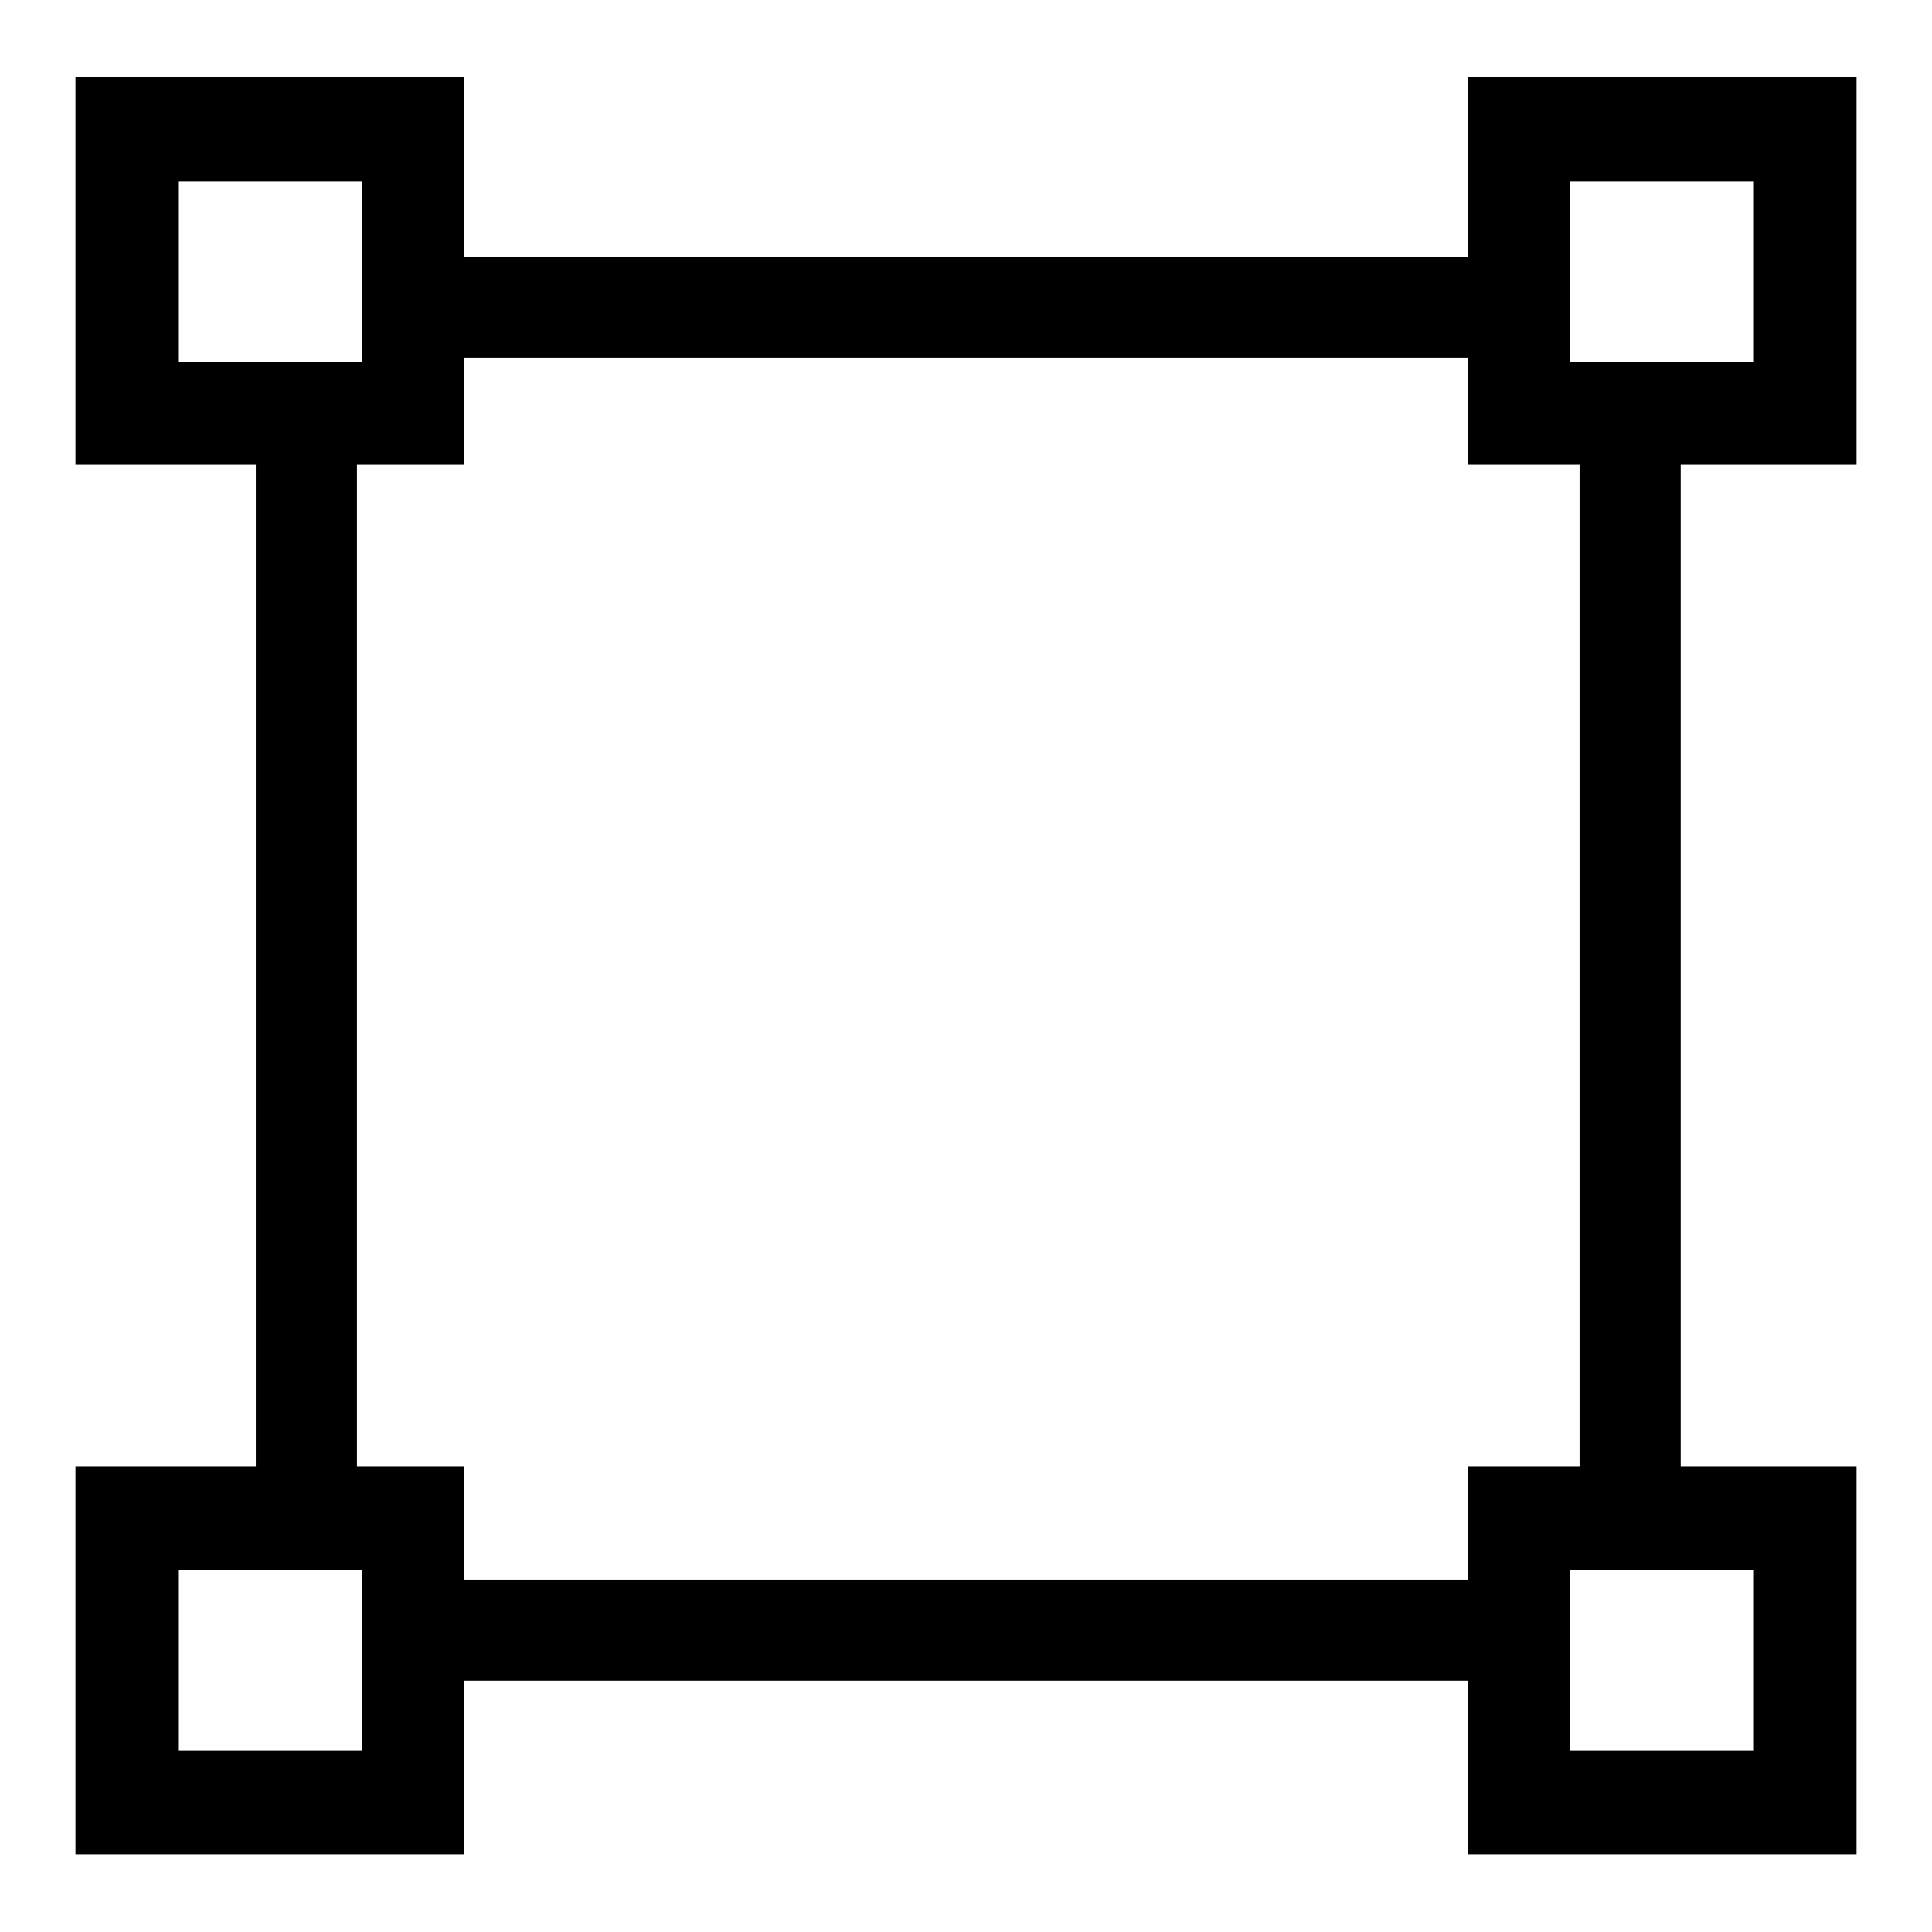
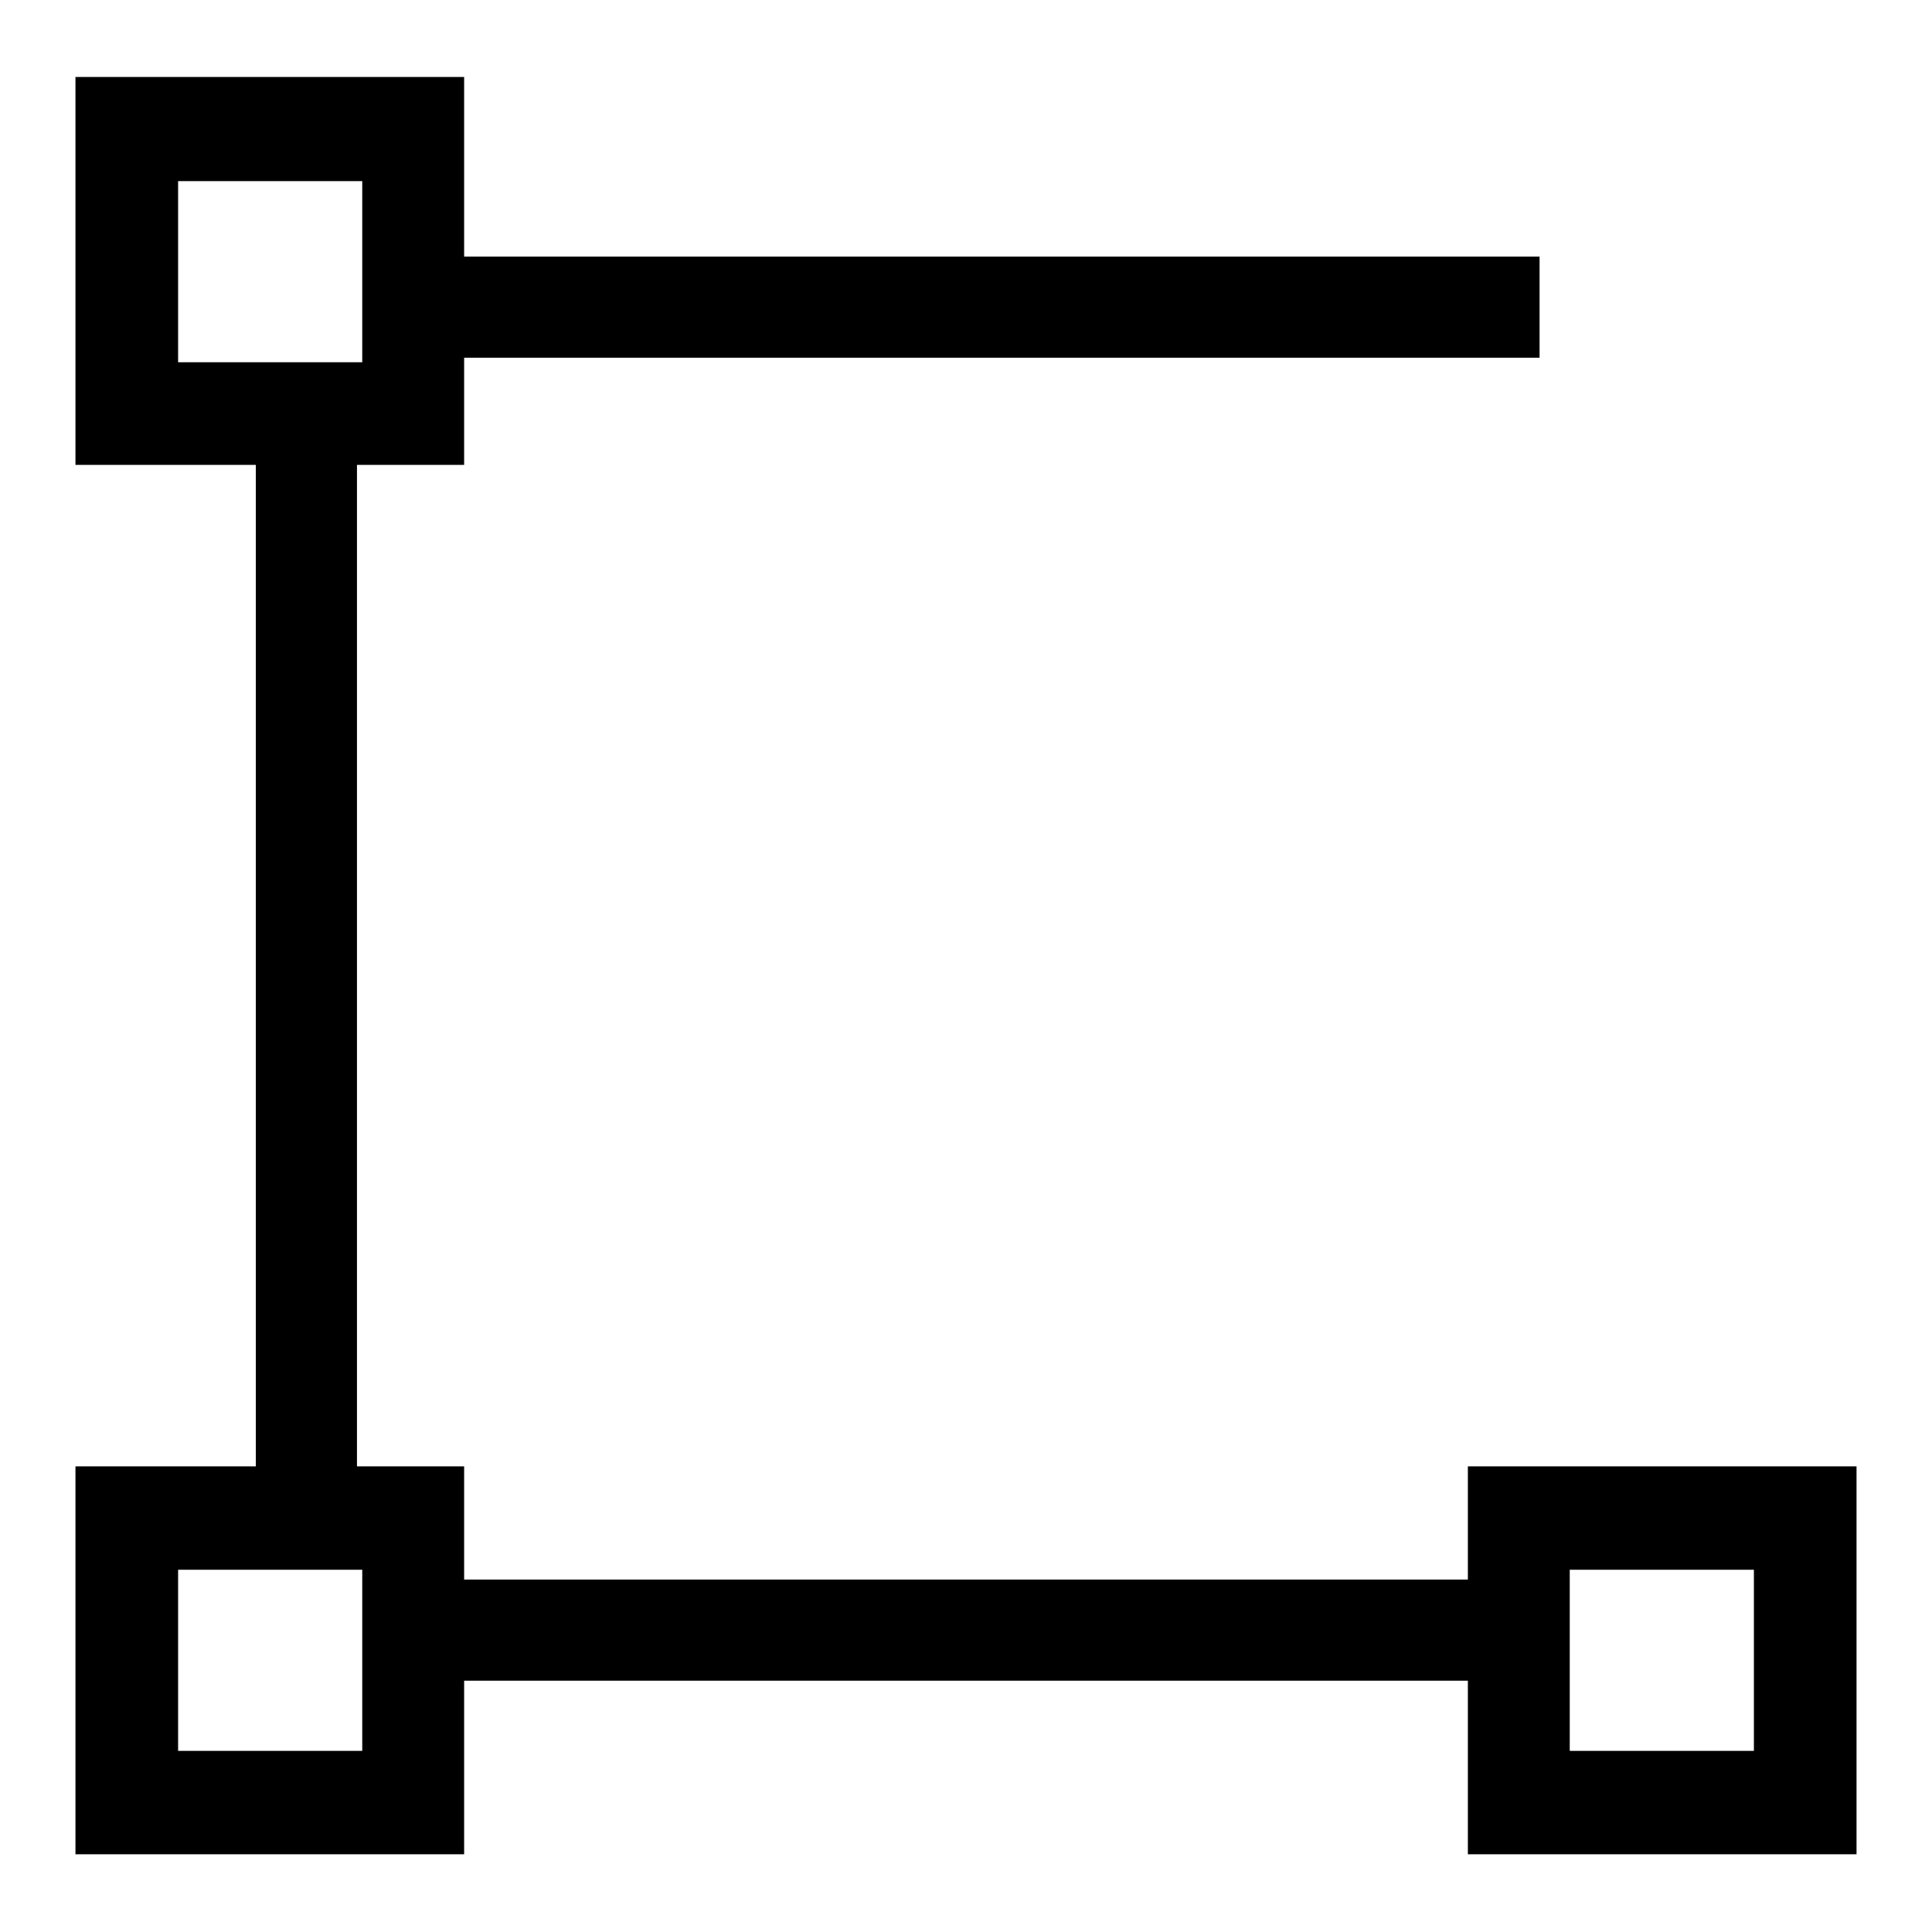
<svg xmlns="http://www.w3.org/2000/svg" version="1.1" x="0px" y="0px" viewBox="0 0 256 256" enable-background="new 0 0 256 256" xml:space="preserve">
  <g>
    <g>
      <path fill="#000000" d="M10,10.2v51.4h51.5V10.2H10z M48,48H23.6V24H48L48,48L48,48z" />
-       <path fill="#000000" d="M194.5,10.2v51.4H246V10.2H194.5z M232.4,48H208V24h24.4V48z" />
      <path fill="#000000" d="M10,194.3v51.4h51.5v-51.4H10z M48,232H23.6v-24H48L48,232L48,232z" />
      <path fill="#000000" d="M194.5,194.3v51.4H246v-51.4H194.5z M232.4,232H208v-24h24.4V232z" />
      <path fill="#000000" d="M56.5,34H204v13.4H56.5V34z" />
      <path fill="#000000" d="M56.5,209.3H204v13.4H56.5V209.3z" />
      <path fill="#000000" d="M33.9,56.6h13.4v147.5H33.9V56.6z" />
-       <path fill="#000000" d="M209.3,56.6h13.4v147.5h-13.4V56.6z" />
    </g>
  </g>
</svg>